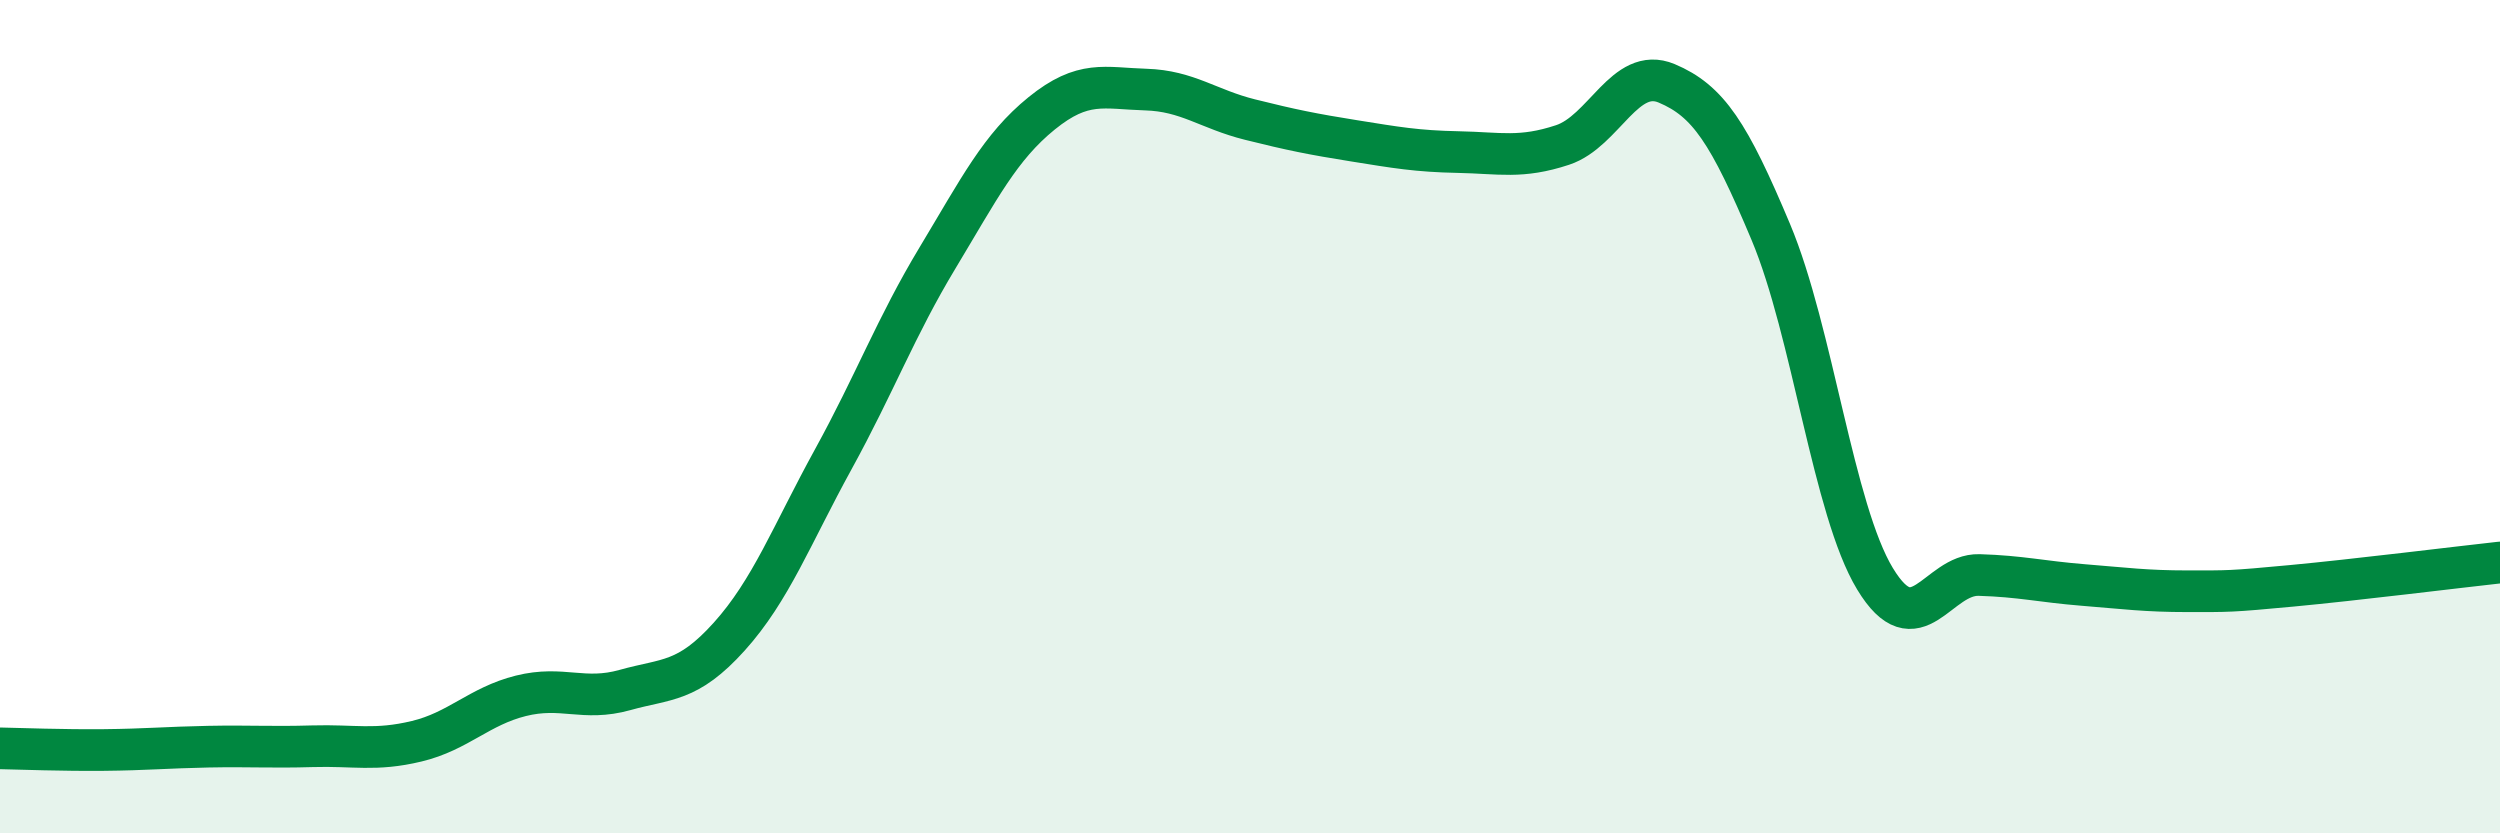
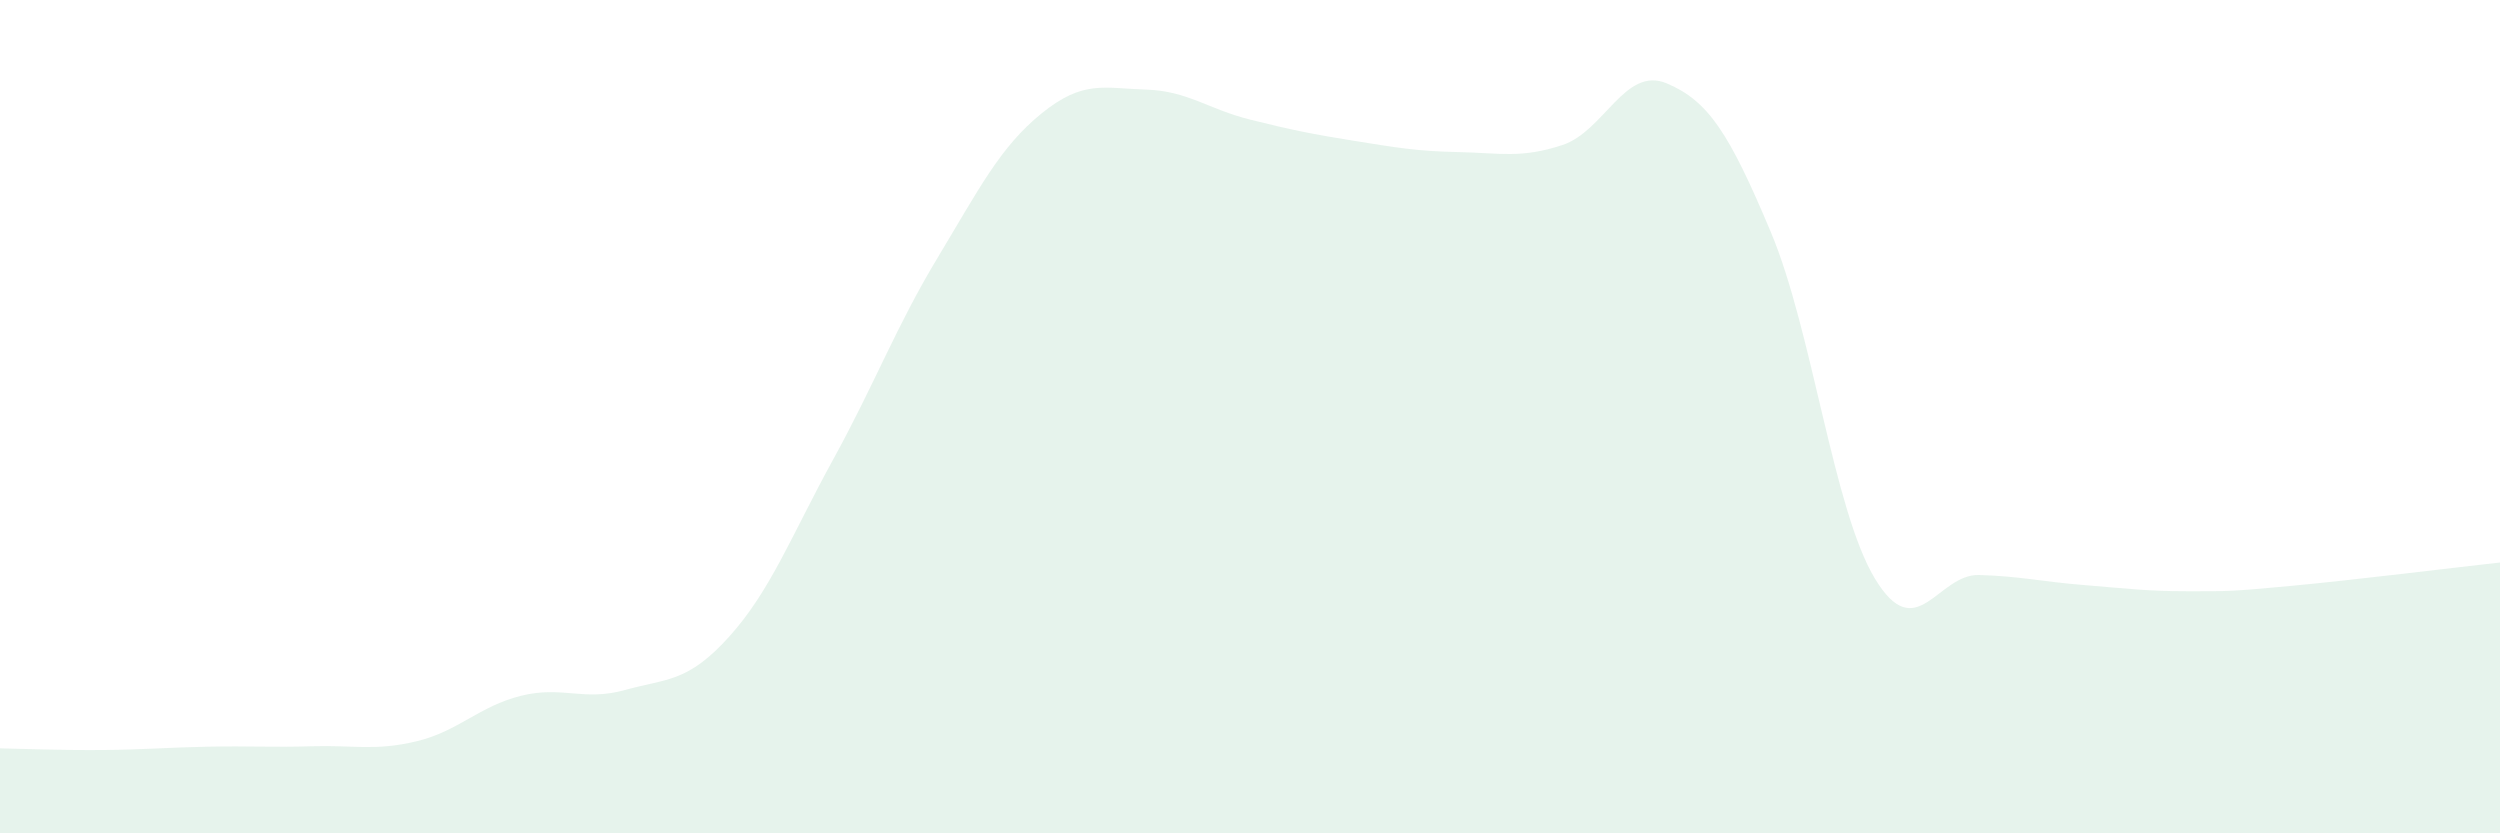
<svg xmlns="http://www.w3.org/2000/svg" width="60" height="20" viewBox="0 0 60 20">
  <path d="M 0,17.96 C 0.5,17.97 1.5,18.01 2.5,18 C 3.5,17.99 4,17.94 5,17.92 C 6,17.9 6.5,17.94 7.5,17.91 C 8.5,17.88 9,18.03 10,17.79 C 11,17.55 11.5,16.95 12.5,16.7 C 13.5,16.45 14,16.84 15,16.56 C 16,16.28 16.5,16.39 17.5,15.28 C 18.5,14.17 19,12.84 20,11.02 C 21,9.2 21.5,7.85 22.5,6.19 C 23.5,4.53 24,3.53 25,2.72 C 26,1.91 26.5,2.12 27.5,2.15 C 28.5,2.18 29,2.62 30,2.87 C 31,3.12 31.5,3.22 32.5,3.38 C 33.5,3.54 34,3.63 35,3.65 C 36,3.67 36.5,3.81 37.5,3.48 C 38.5,3.15 39,1.58 40,2 C 41,2.42 41.5,3.19 42.5,5.57 C 43.5,7.95 44,12.24 45,13.89 C 46,15.54 46.5,13.77 47.5,13.8 C 48.5,13.83 49,13.96 50,14.04 C 51,14.12 51.5,14.19 52.5,14.19 C 53.5,14.19 53.5,14.2 55,14.06 C 56.5,13.92 59,13.61 60,13.5L60 20L0 20Z" fill="#008740" opacity="0.1" stroke-linecap="round" stroke-linejoin="round" />
-   <path d="M 0,17.96 C 0.5,17.97 1.5,18.01 2.5,18 C 3.5,17.99 4,17.94 5,17.92 C 6,17.9 6.5,17.94 7.5,17.91 C 8.5,17.88 9,18.03 10,17.79 C 11,17.55 11.5,16.95 12.5,16.7 C 13.5,16.45 14,16.84 15,16.56 C 16,16.28 16.5,16.39 17.5,15.28 C 18.5,14.17 19,12.84 20,11.02 C 21,9.2 21.5,7.85 22.5,6.19 C 23.5,4.53 24,3.53 25,2.72 C 26,1.91 26.5,2.12 27.5,2.15 C 28.5,2.18 29,2.62 30,2.87 C 31,3.12 31.5,3.22 32.5,3.38 C 33.5,3.54 34,3.63 35,3.65 C 36,3.67 36.5,3.81 37.5,3.48 C 38.5,3.15 39,1.58 40,2 C 41,2.42 41.5,3.19 42.5,5.57 C 43.5,7.95 44,12.24 45,13.89 C 46,15.54 46.5,13.77 47.5,13.8 C 48.5,13.83 49,13.96 50,14.04 C 51,14.12 51.5,14.19 52.5,14.19 C 53.5,14.19 53.5,14.2 55,14.06 C 56.5,13.92 59,13.61 60,13.5" stroke="#008740" stroke-width="1" fill="none" stroke-linecap="round" stroke-linejoin="round" />
</svg>